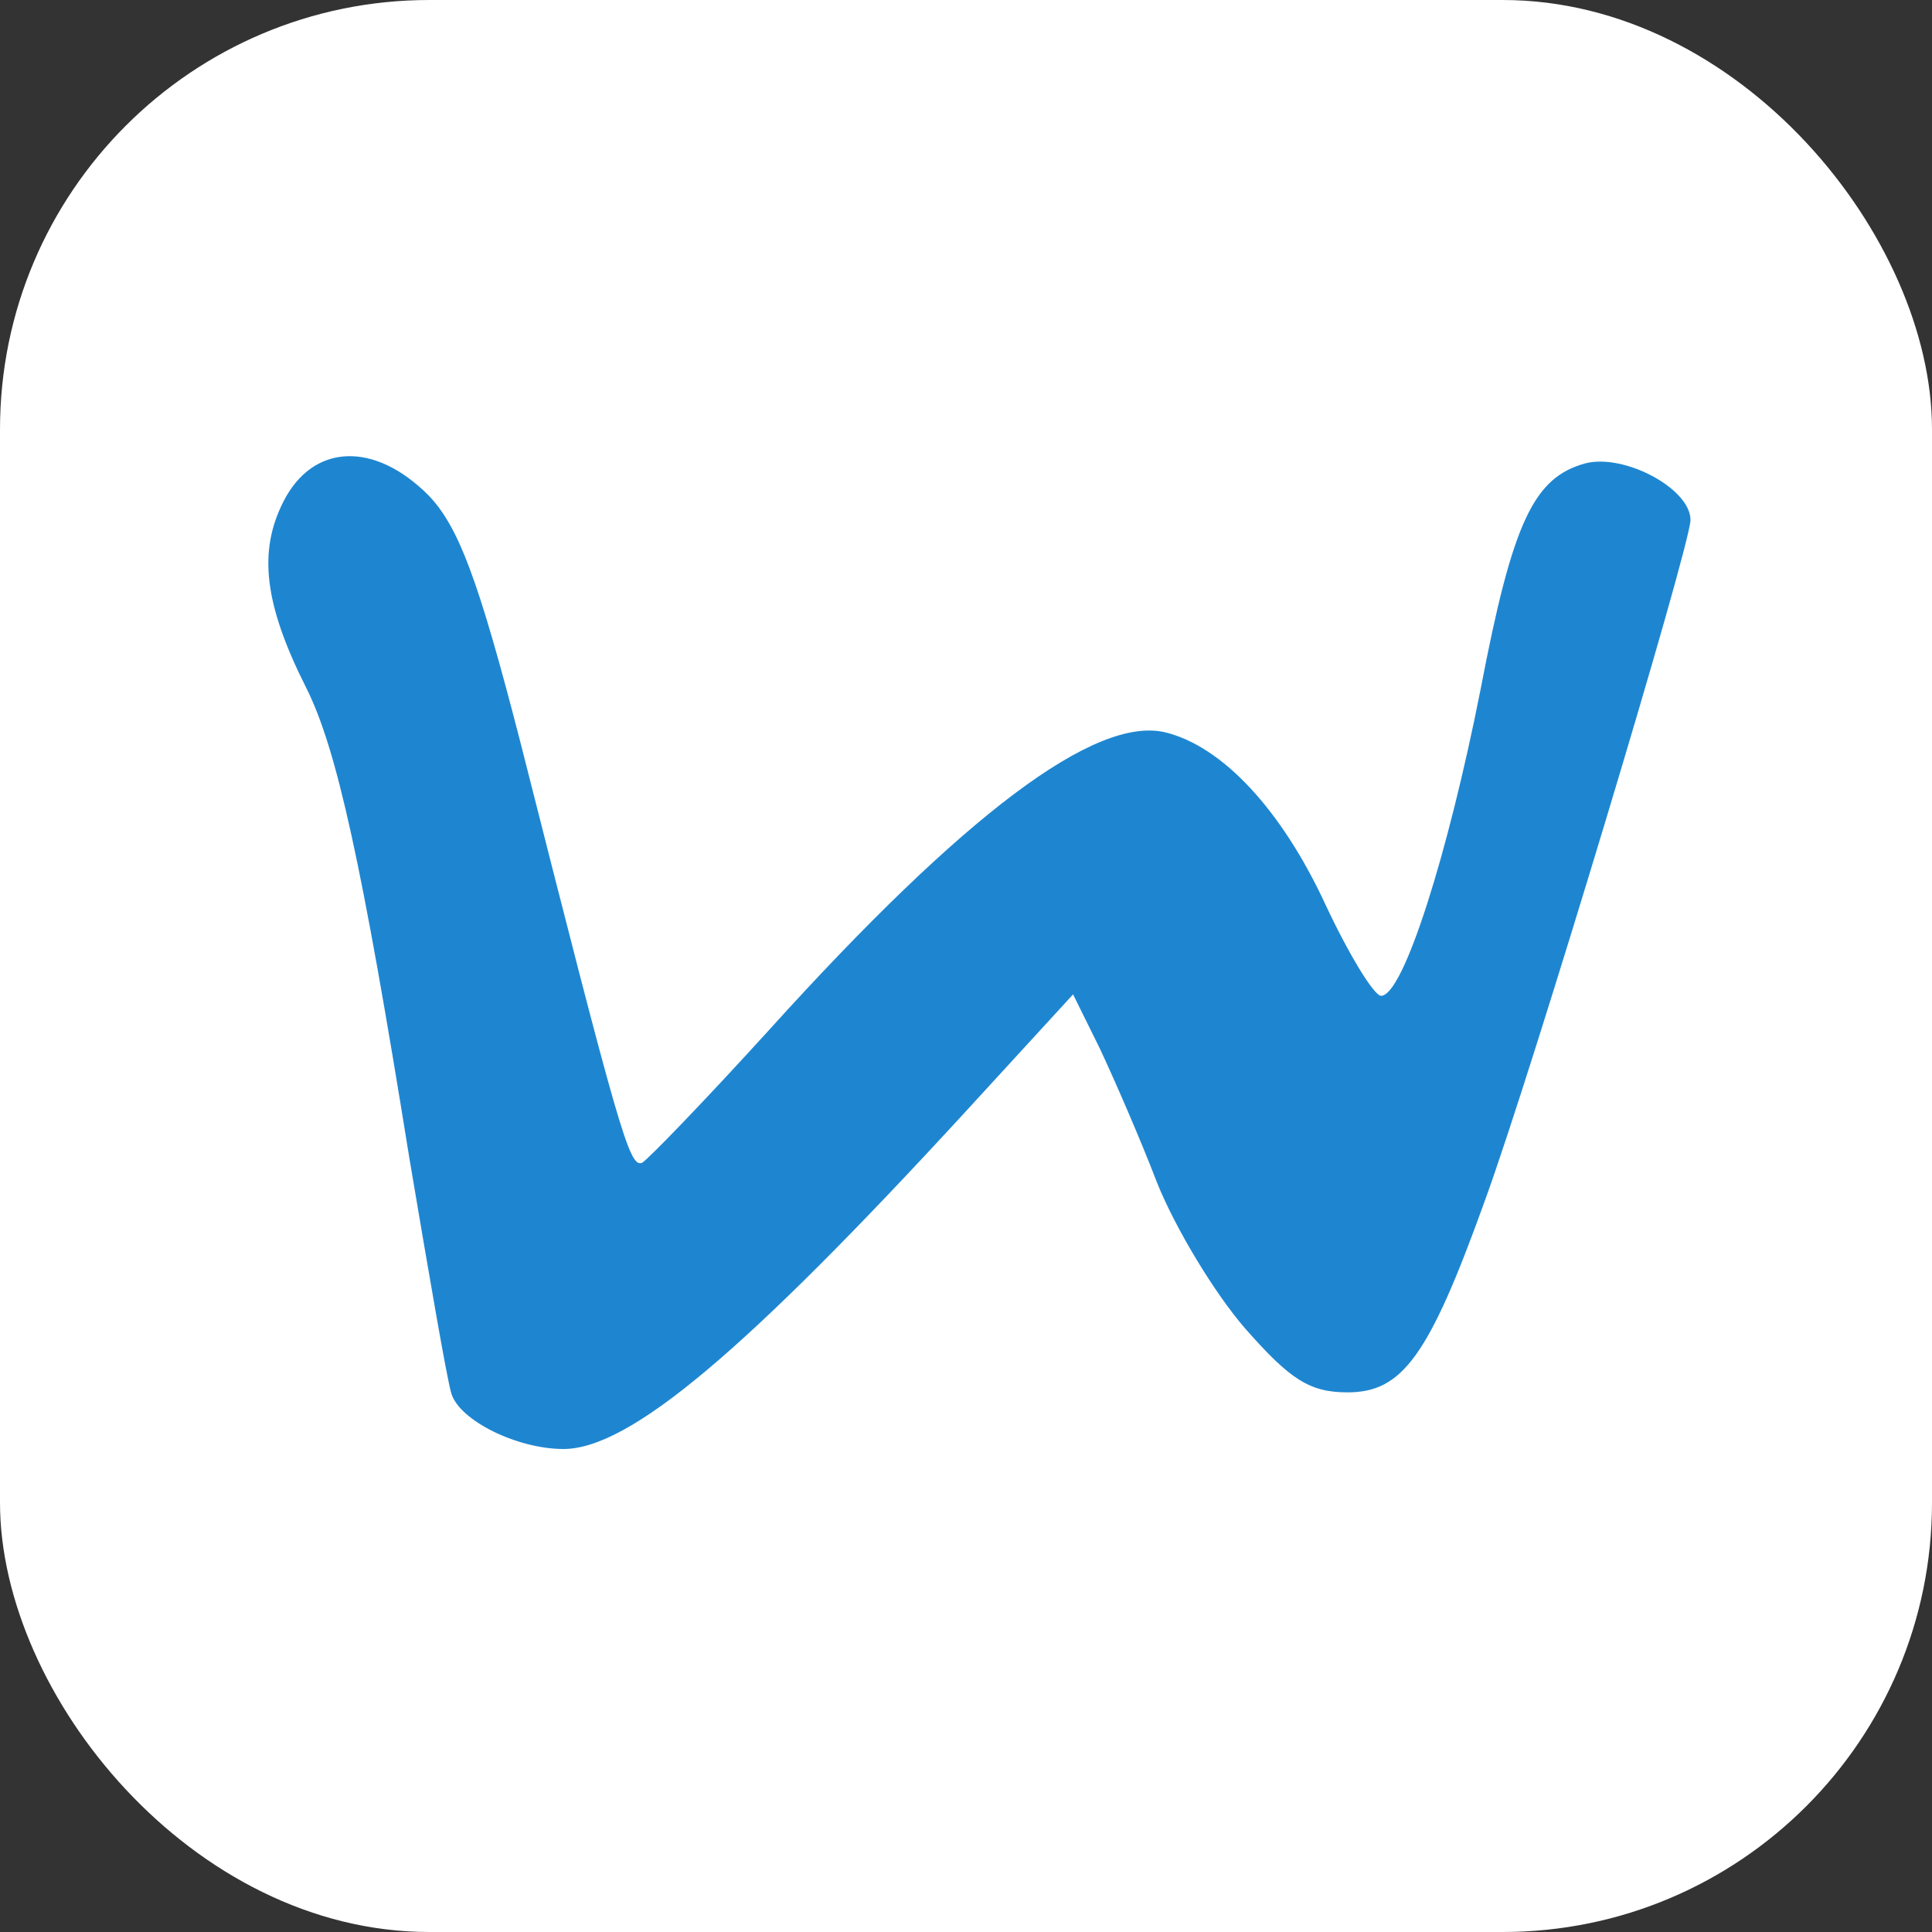
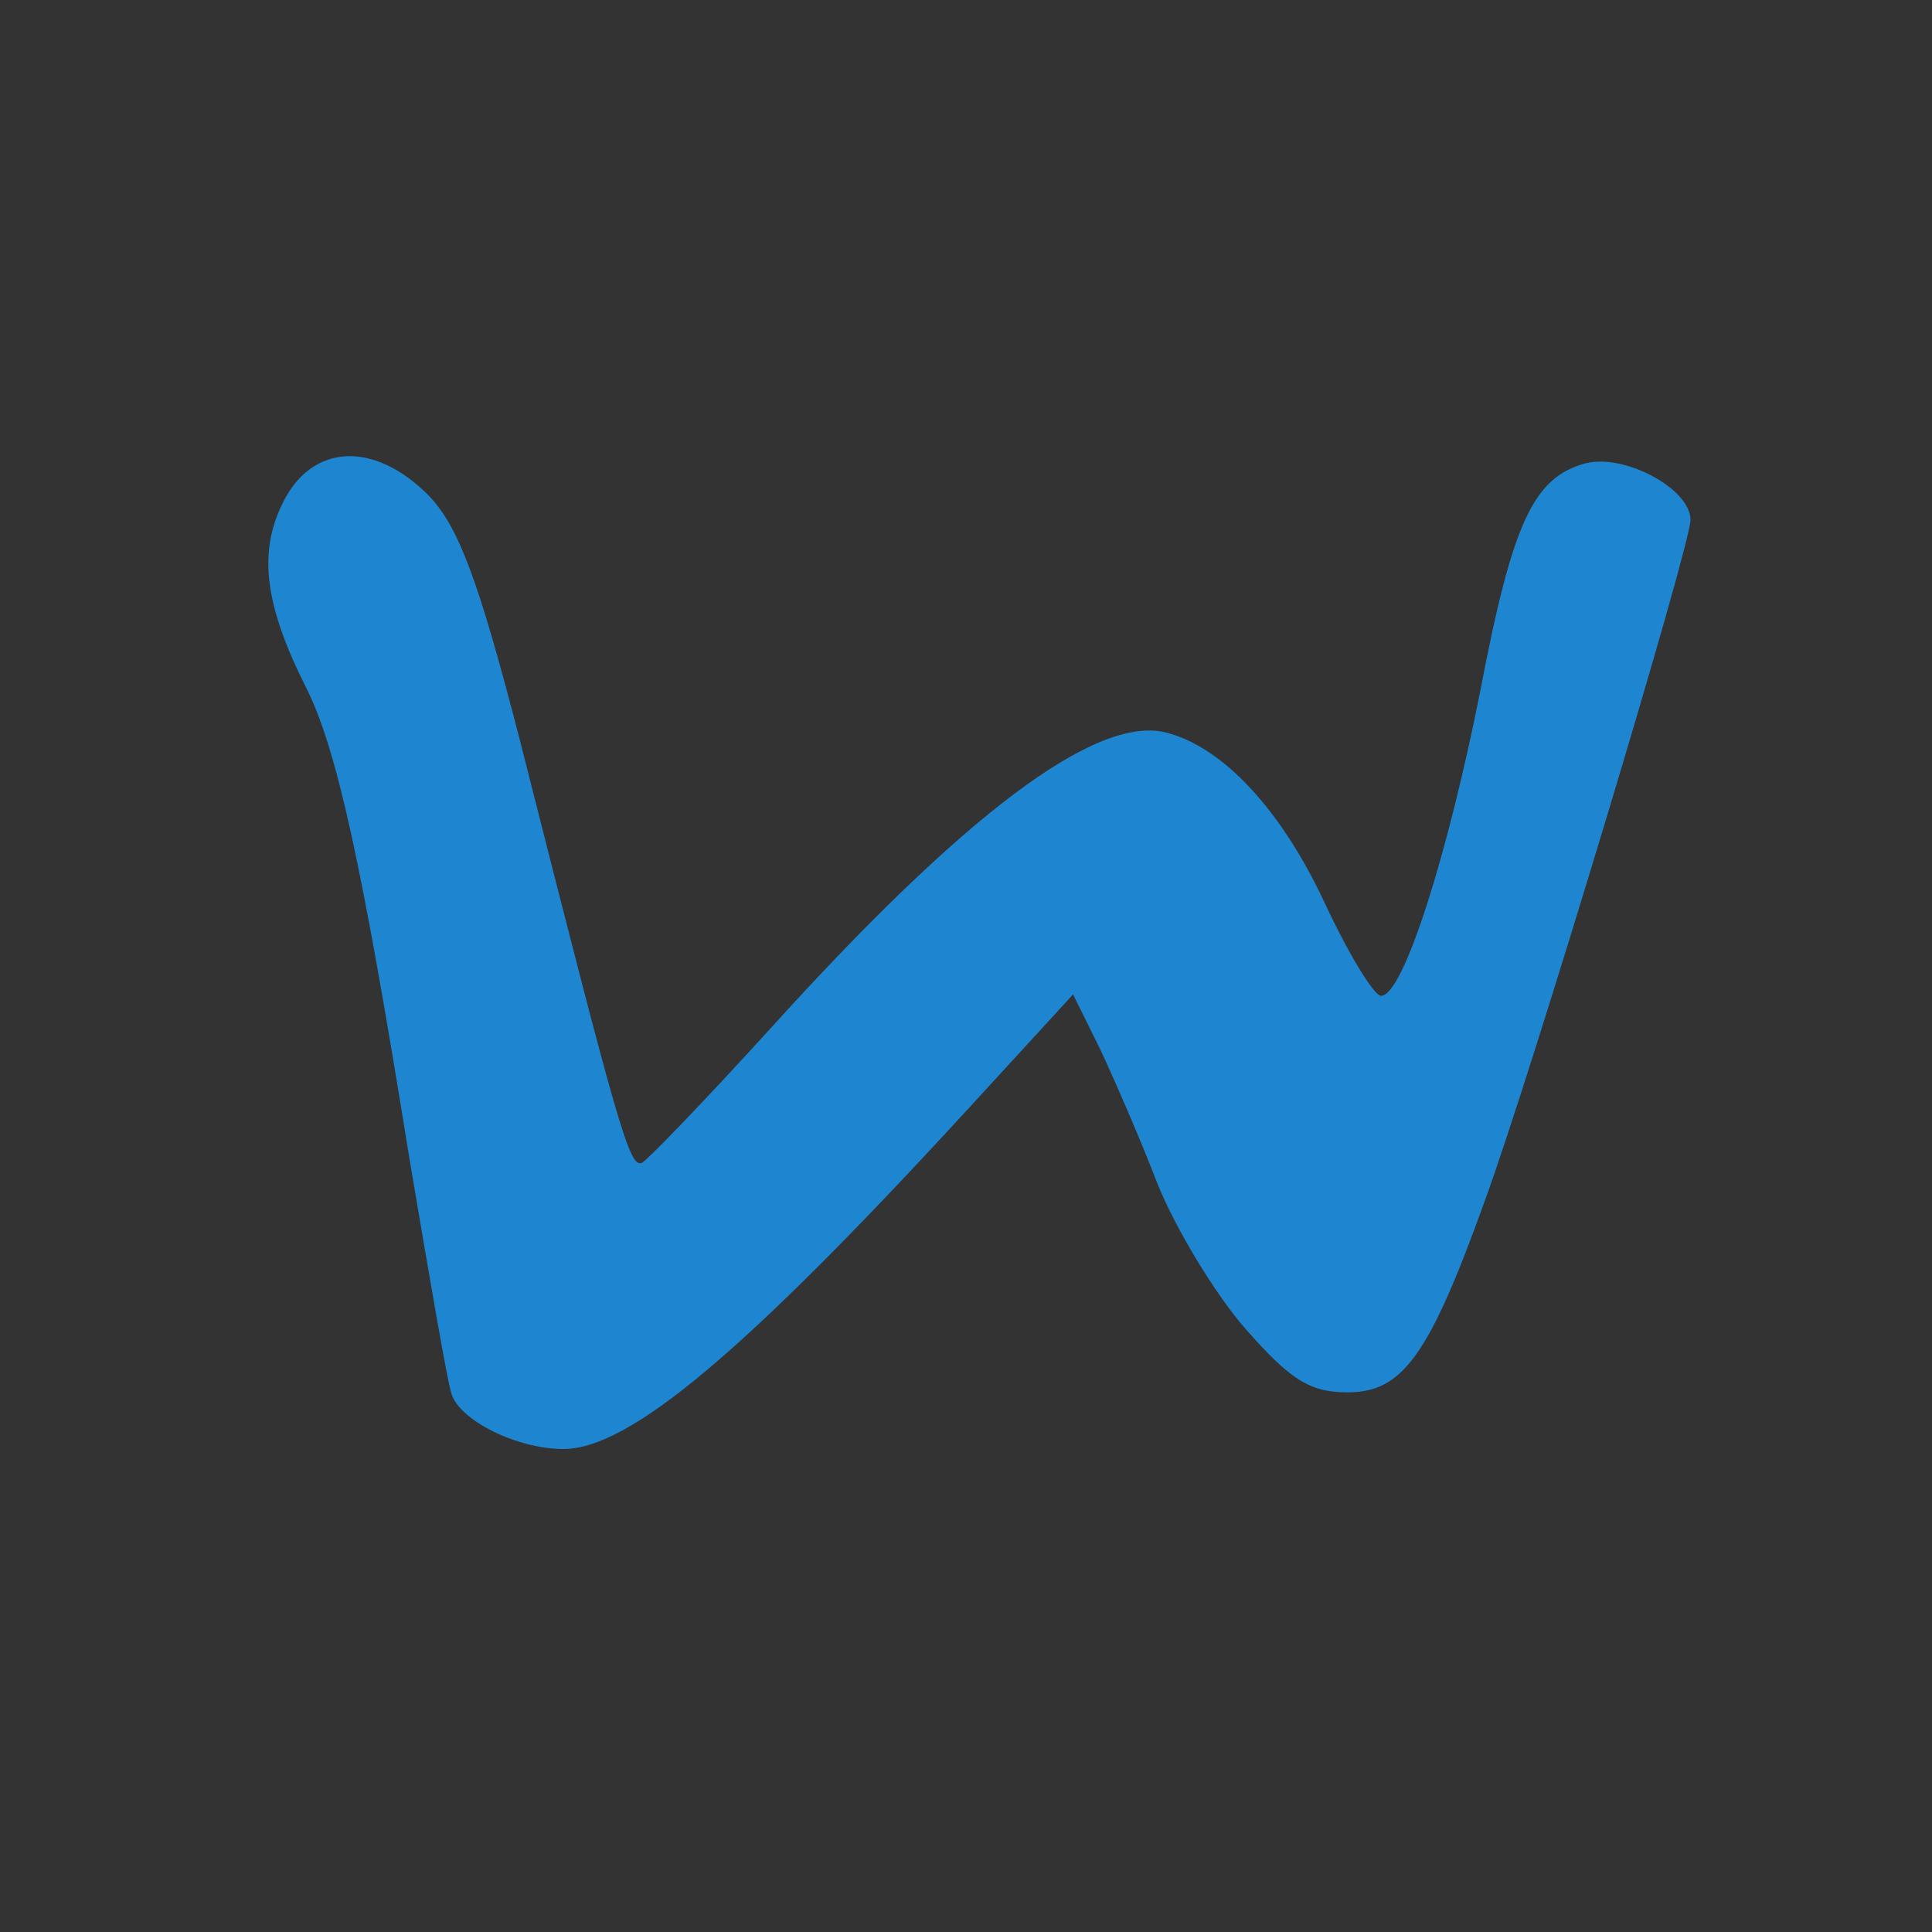
<svg xmlns="http://www.w3.org/2000/svg" width="72" height="72" viewBox="0 0 72 72" fill="none">
  <rect x="0" y="0" width="72" height="72" fill="#333333" stroke="none" />
-   <rect width="72" height="72" rx="16" fill="white" />
  <path d="M10.563 18.691C9.624 20.538 9.832 22.491 11.398 25.605C12.546 27.875 13.485 32.15 15.259 43.18C15.989 47.508 16.667 51.467 16.824 51.942C17.137 52.944 19.276 54 20.998 54C23.45 54 27.729 50.411 35.973 41.439L39.99 37.058L40.982 39.064C41.503 40.172 42.495 42.441 43.121 44.078C43.799 45.767 45.26 48.194 46.408 49.514C48.078 51.414 48.808 51.889 50.217 51.889C52.252 51.889 53.243 50.569 55.33 44.764C57.104 39.908 63 20.327 63 19.377C63 18.216 60.548 16.897 59.087 17.266C57.156 17.794 56.374 19.43 55.173 25.711C53.974 31.78 52.304 37.111 51.469 37.111C51.208 37.111 50.269 35.58 49.382 33.68C47.764 30.197 45.573 27.822 43.434 27.294C40.825 26.661 35.92 30.355 28.668 38.377C26.268 41.017 24.129 43.233 23.92 43.339C23.45 43.497 23.085 42.23 19.381 27.611C17.815 21.541 17.085 19.641 15.989 18.48C13.954 16.422 11.659 16.527 10.563 18.691Z" fill="#1E86D1" />
</svg>